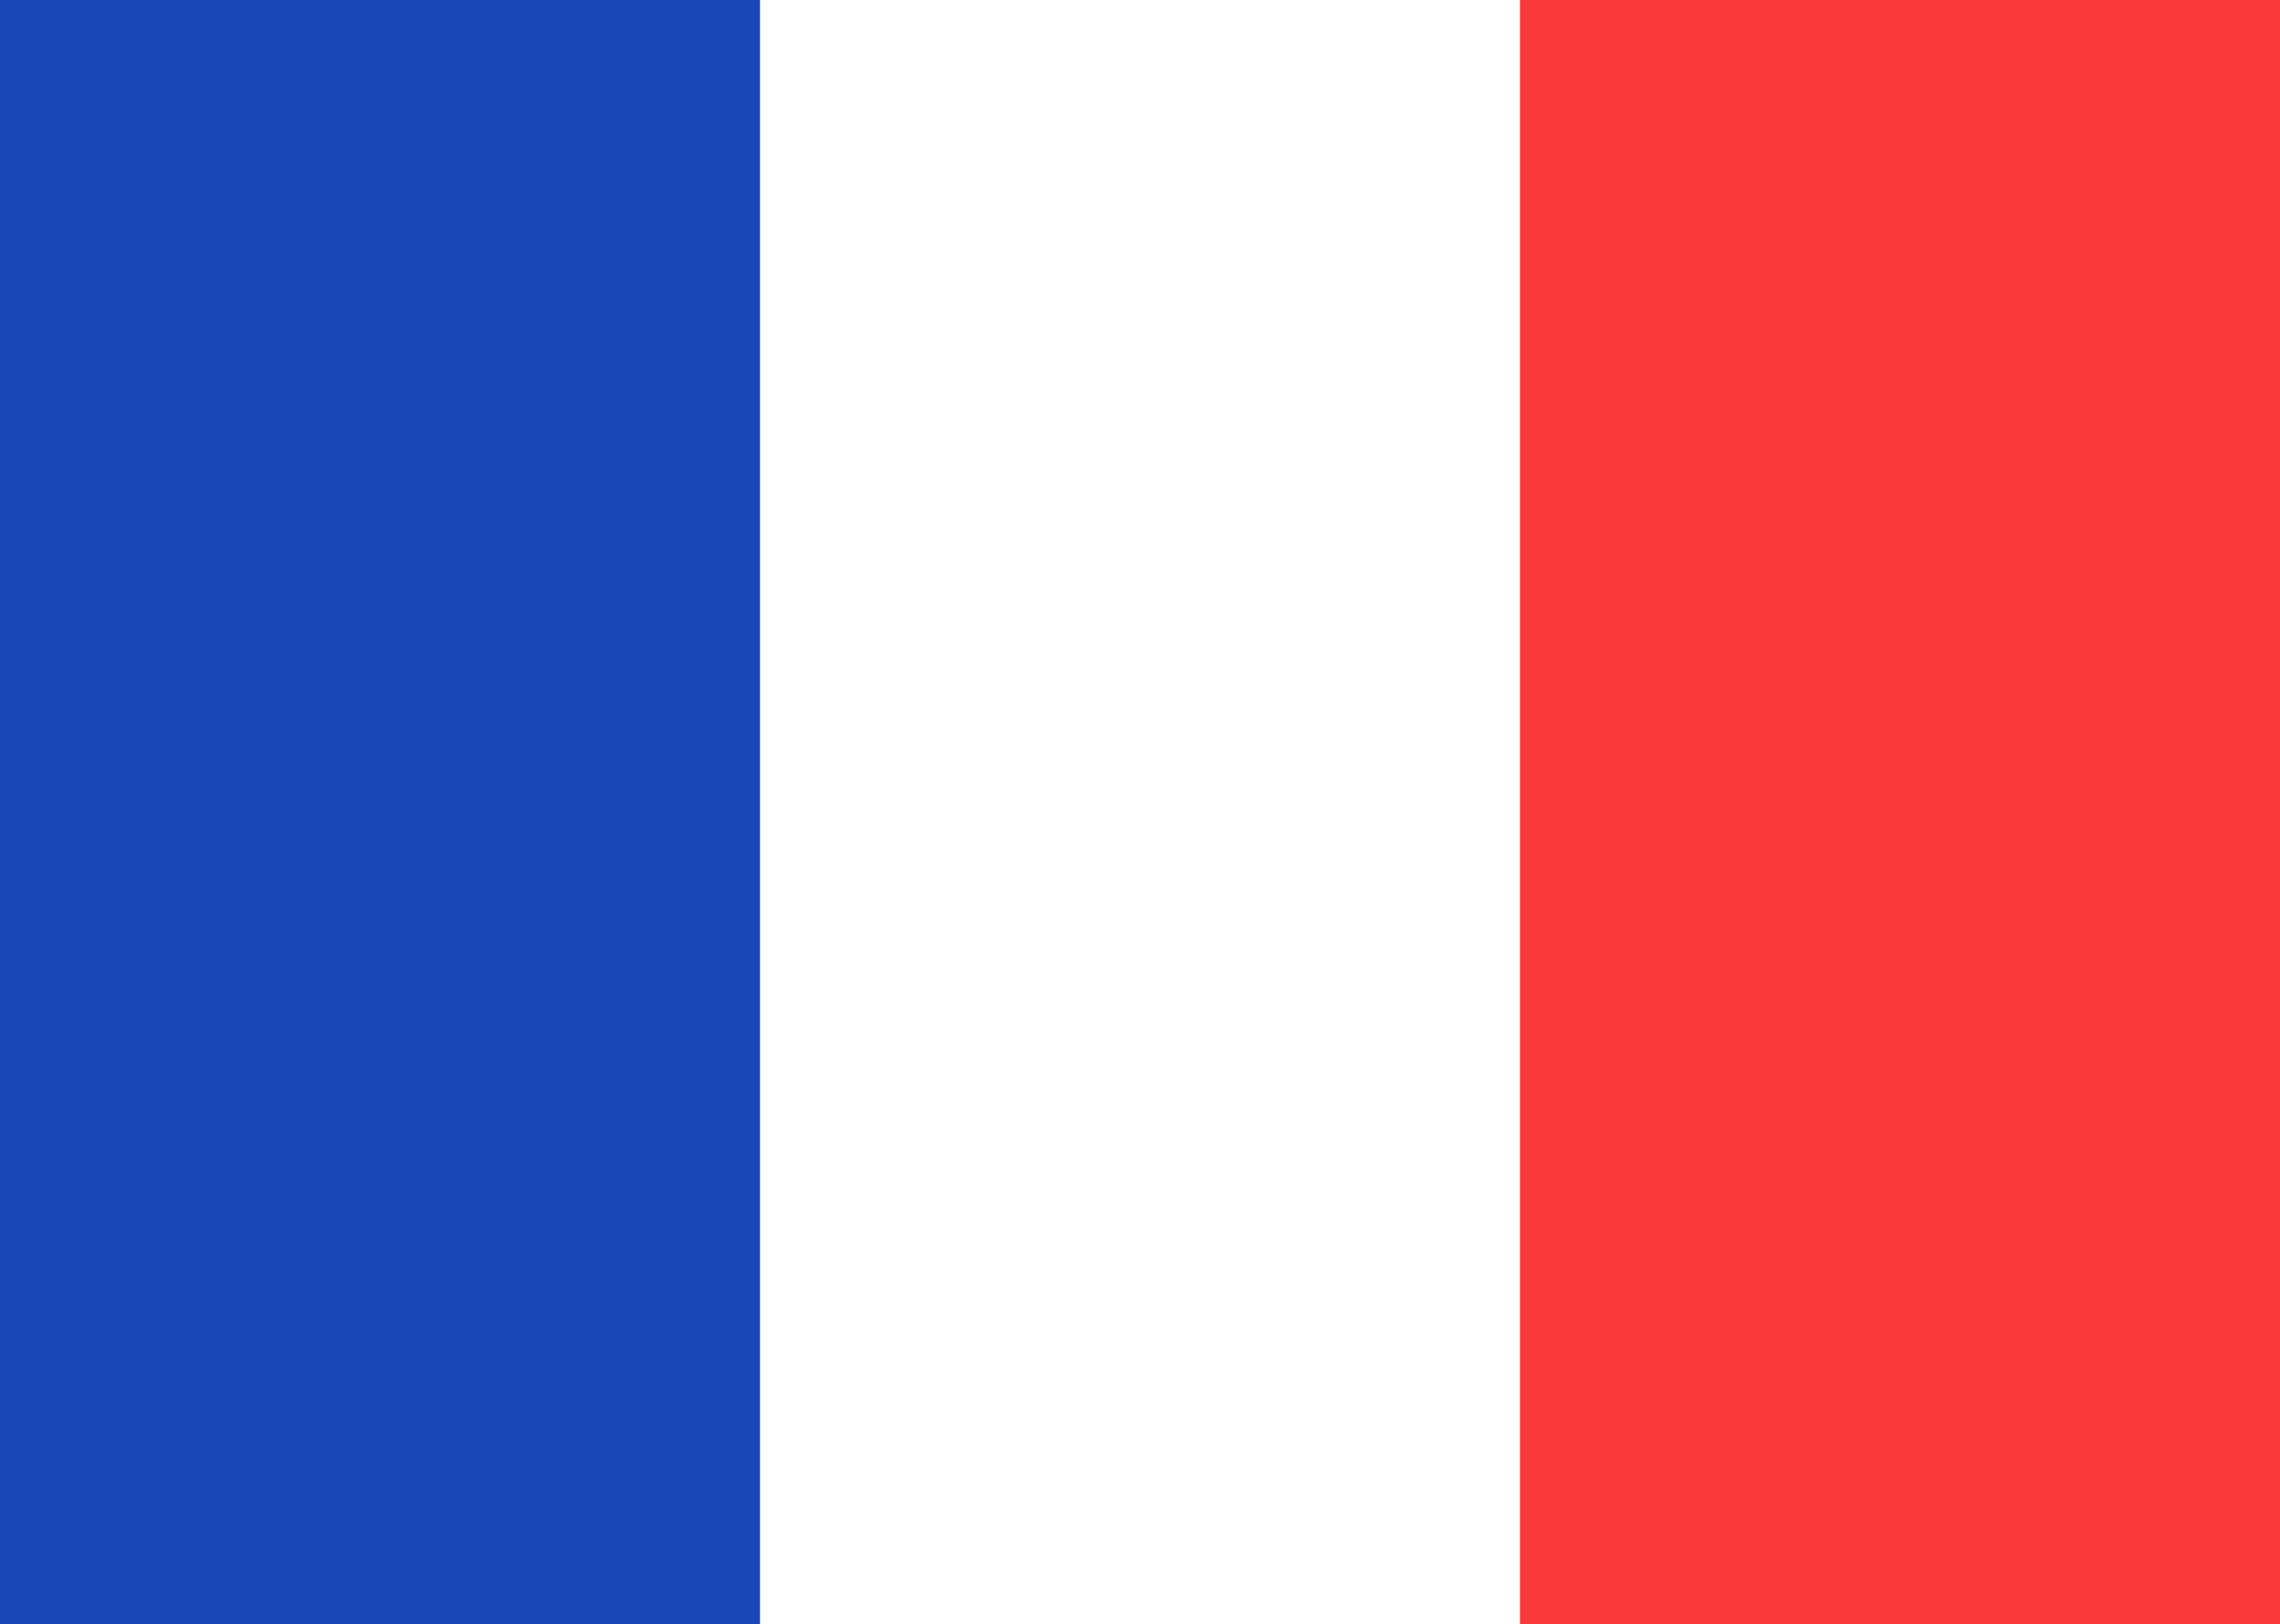
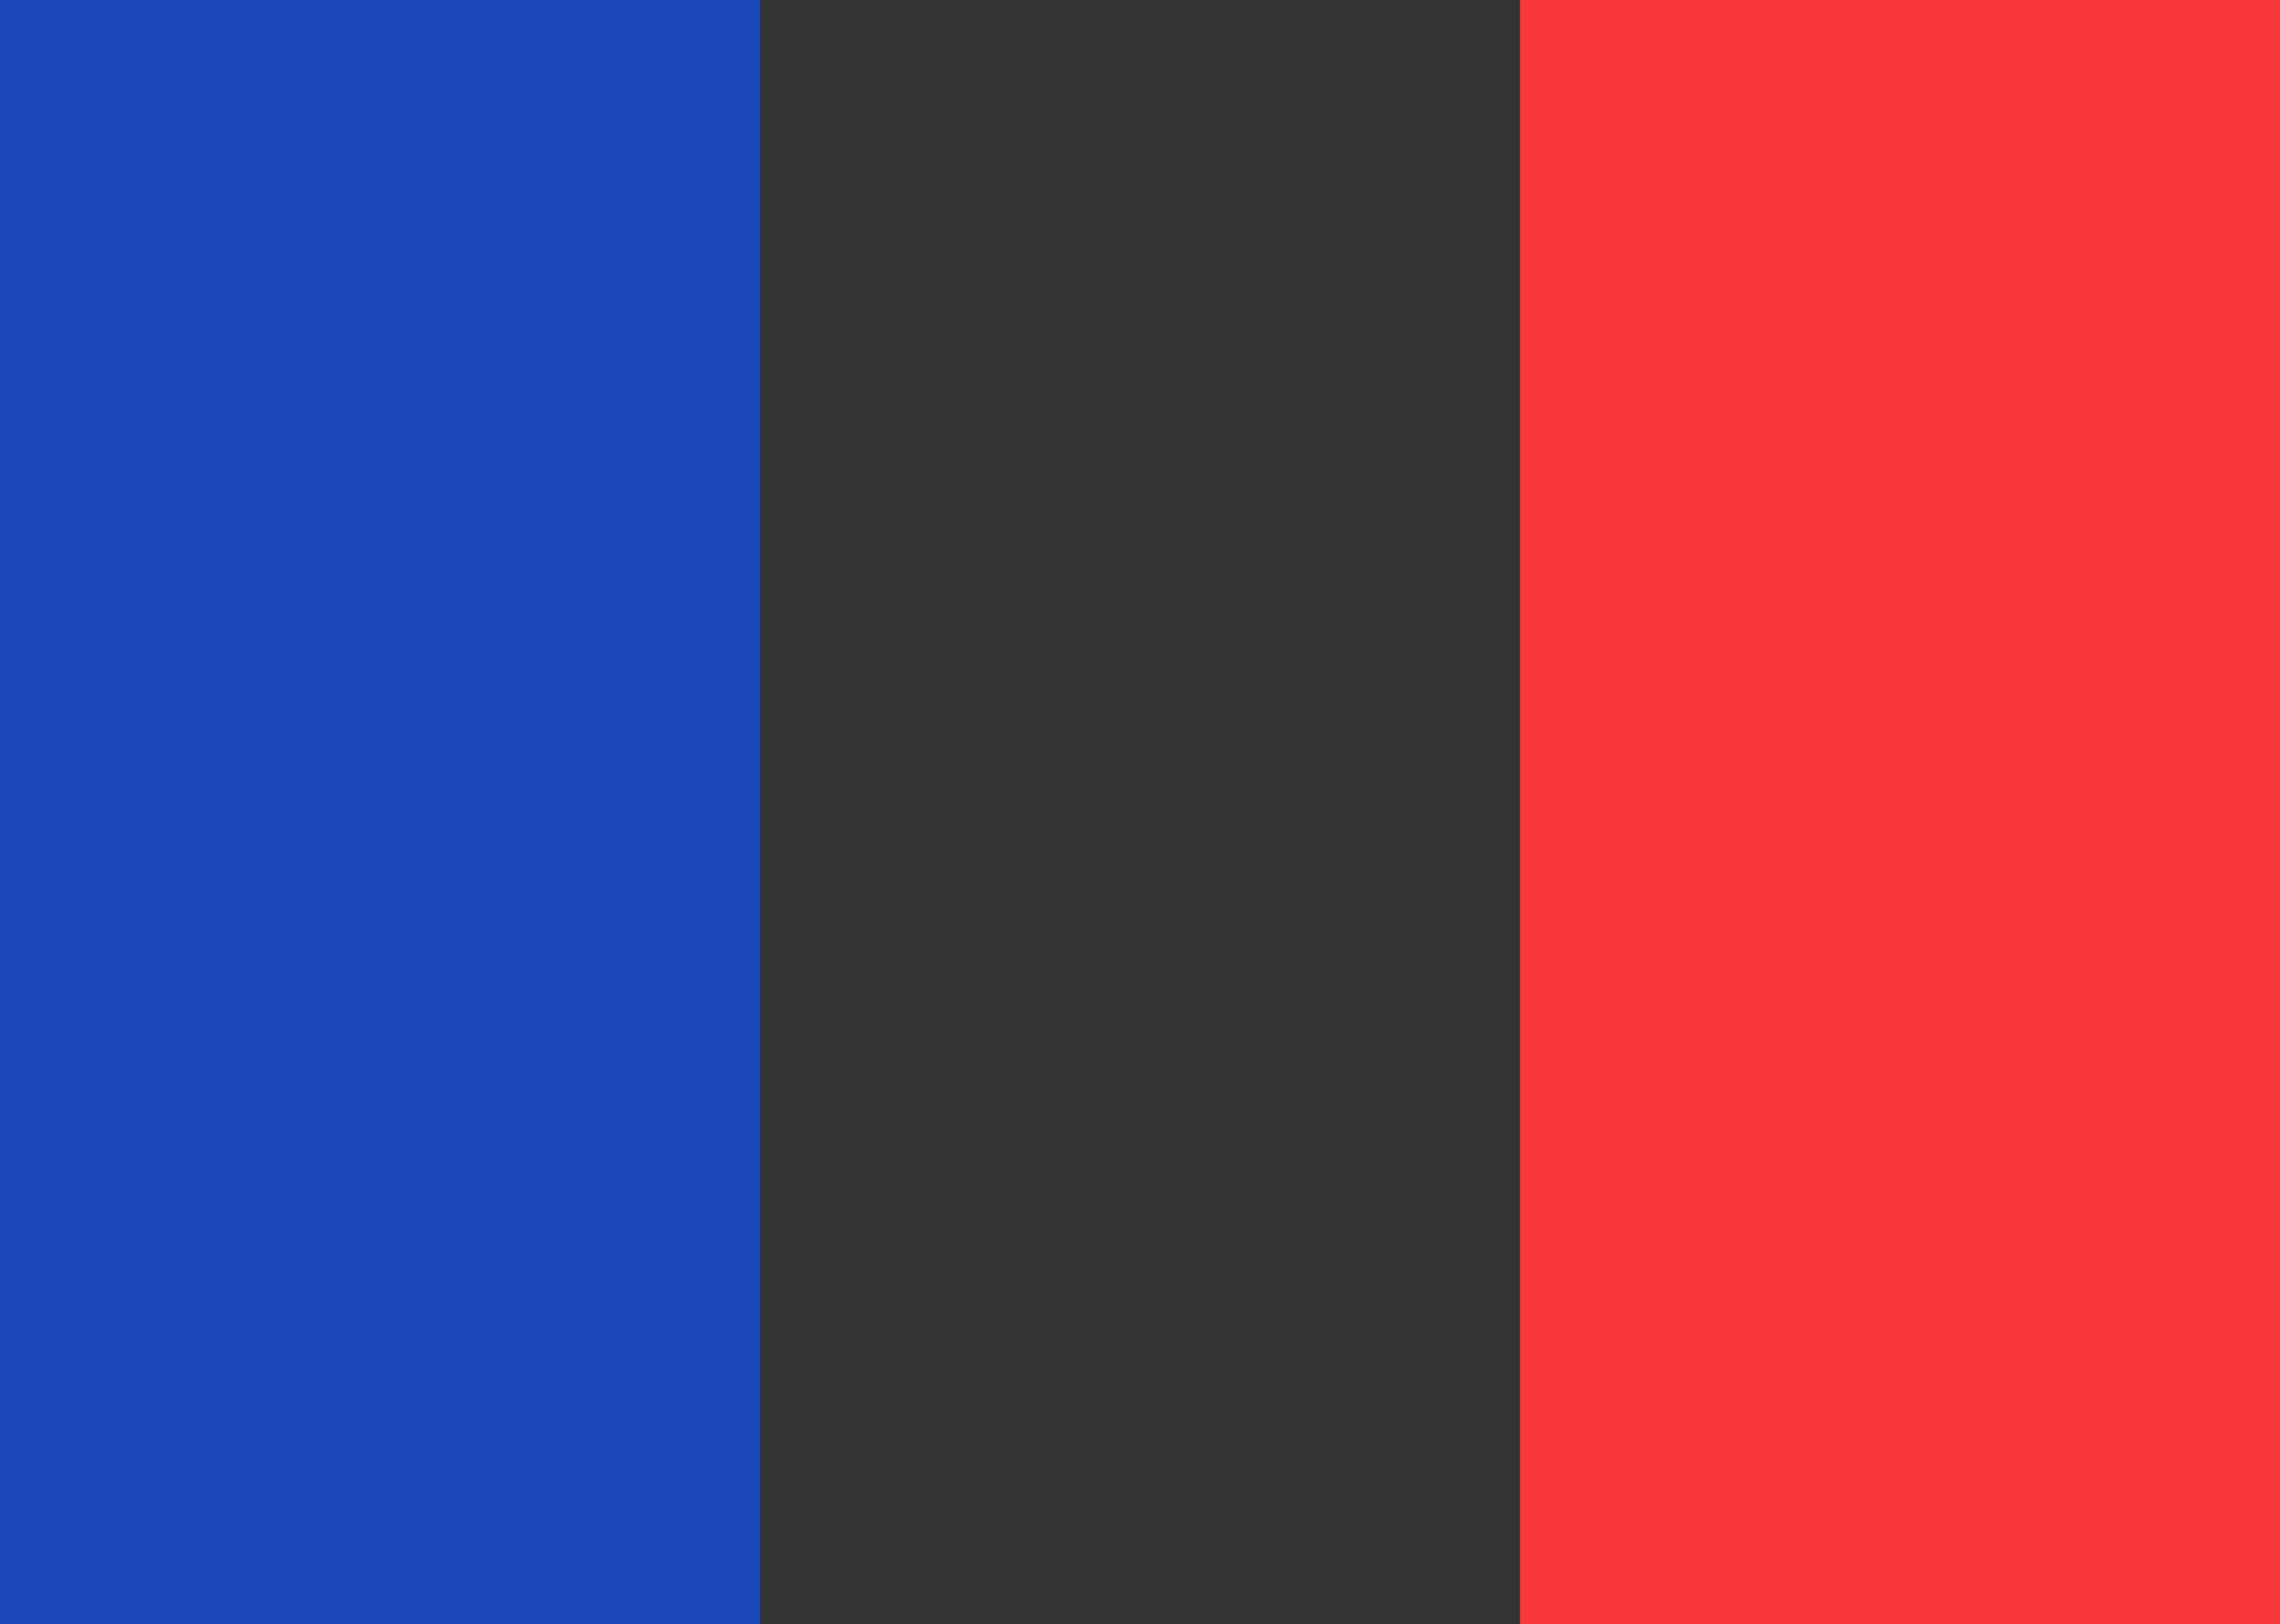
<svg xmlns="http://www.w3.org/2000/svg" width="80" height="57" viewBox="0 0 80 57" fill="none">
  <rect x="0" y="0" width="80" height="57" fill="#333333" stroke="none" />
-   <path d="M0 10C0 4.477 4.477 0 10 0H70C75.523 0 80 4.477 80 10V47C80 52.523 75.523 57 70 57H10C4.477 57 0 52.523 0 47V10Z" fill="white" />
  <path fill-rule="evenodd" clip-rule="evenodd" d="M53.333 0H80V57H53.333V0Z" fill="#F93939" />
  <path fill-rule="evenodd" clip-rule="evenodd" d="M0 0H26.667V57H0V0Z" fill="#1A47B8" />
</svg>